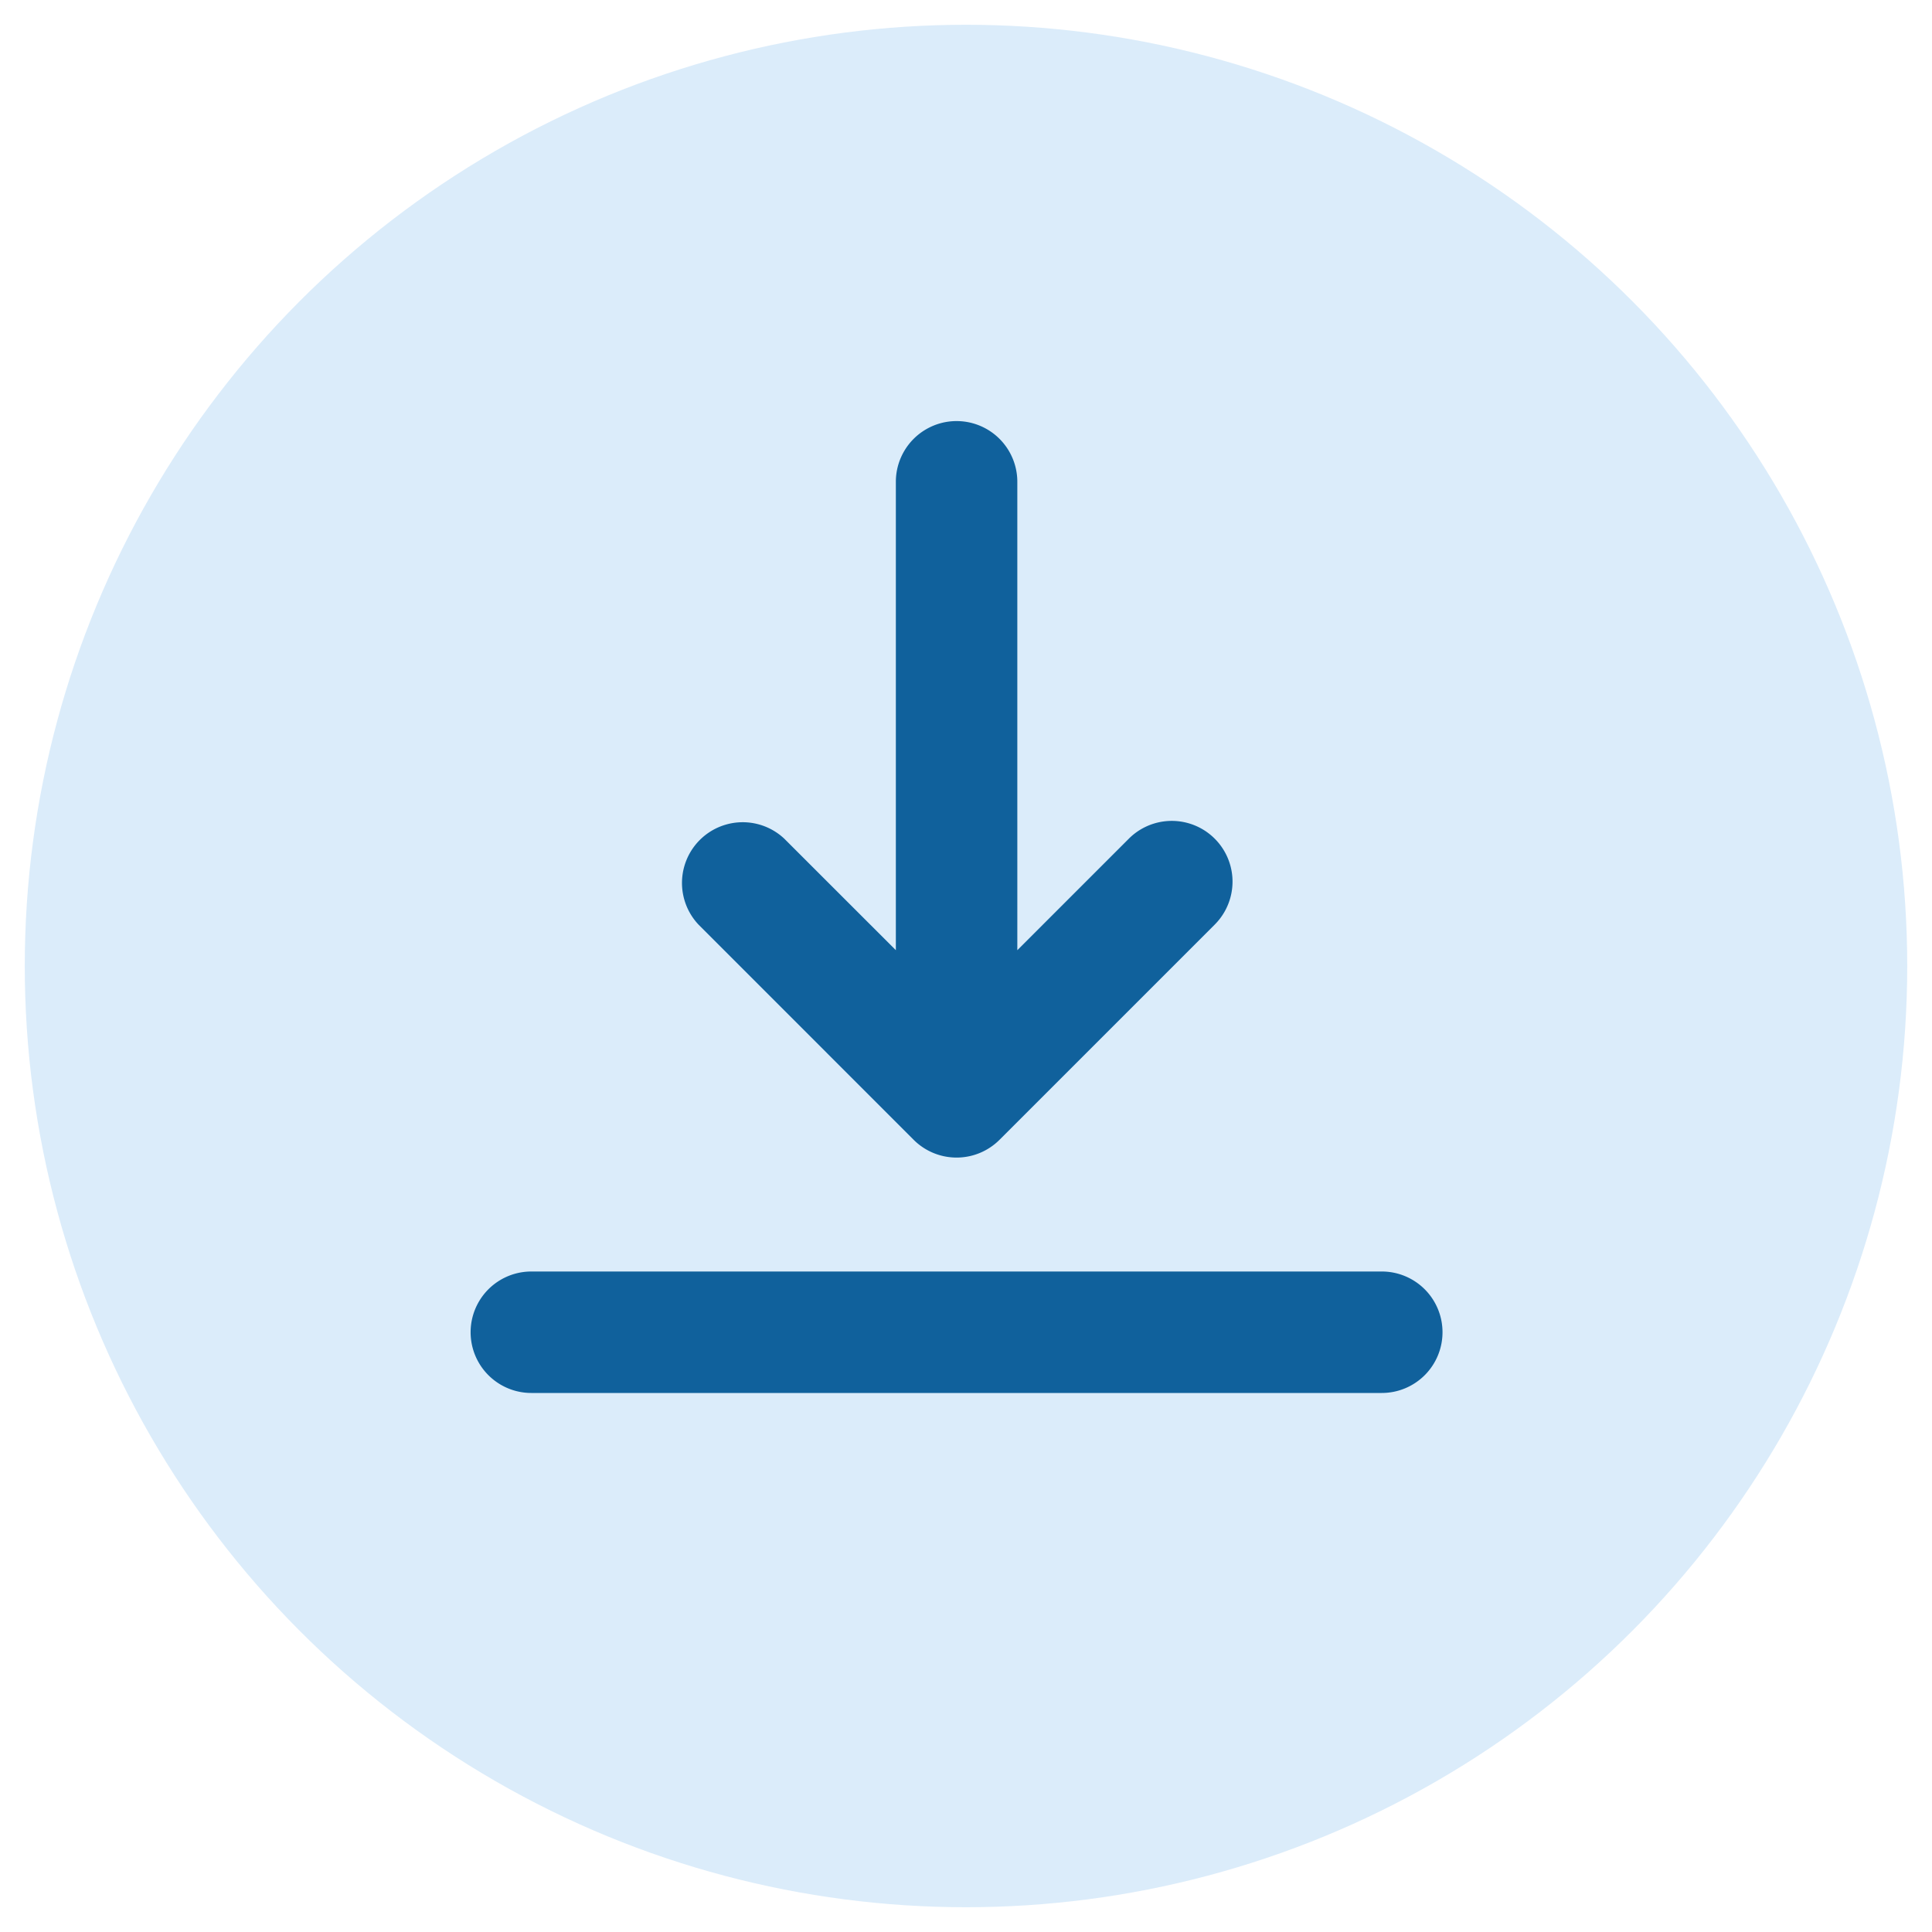
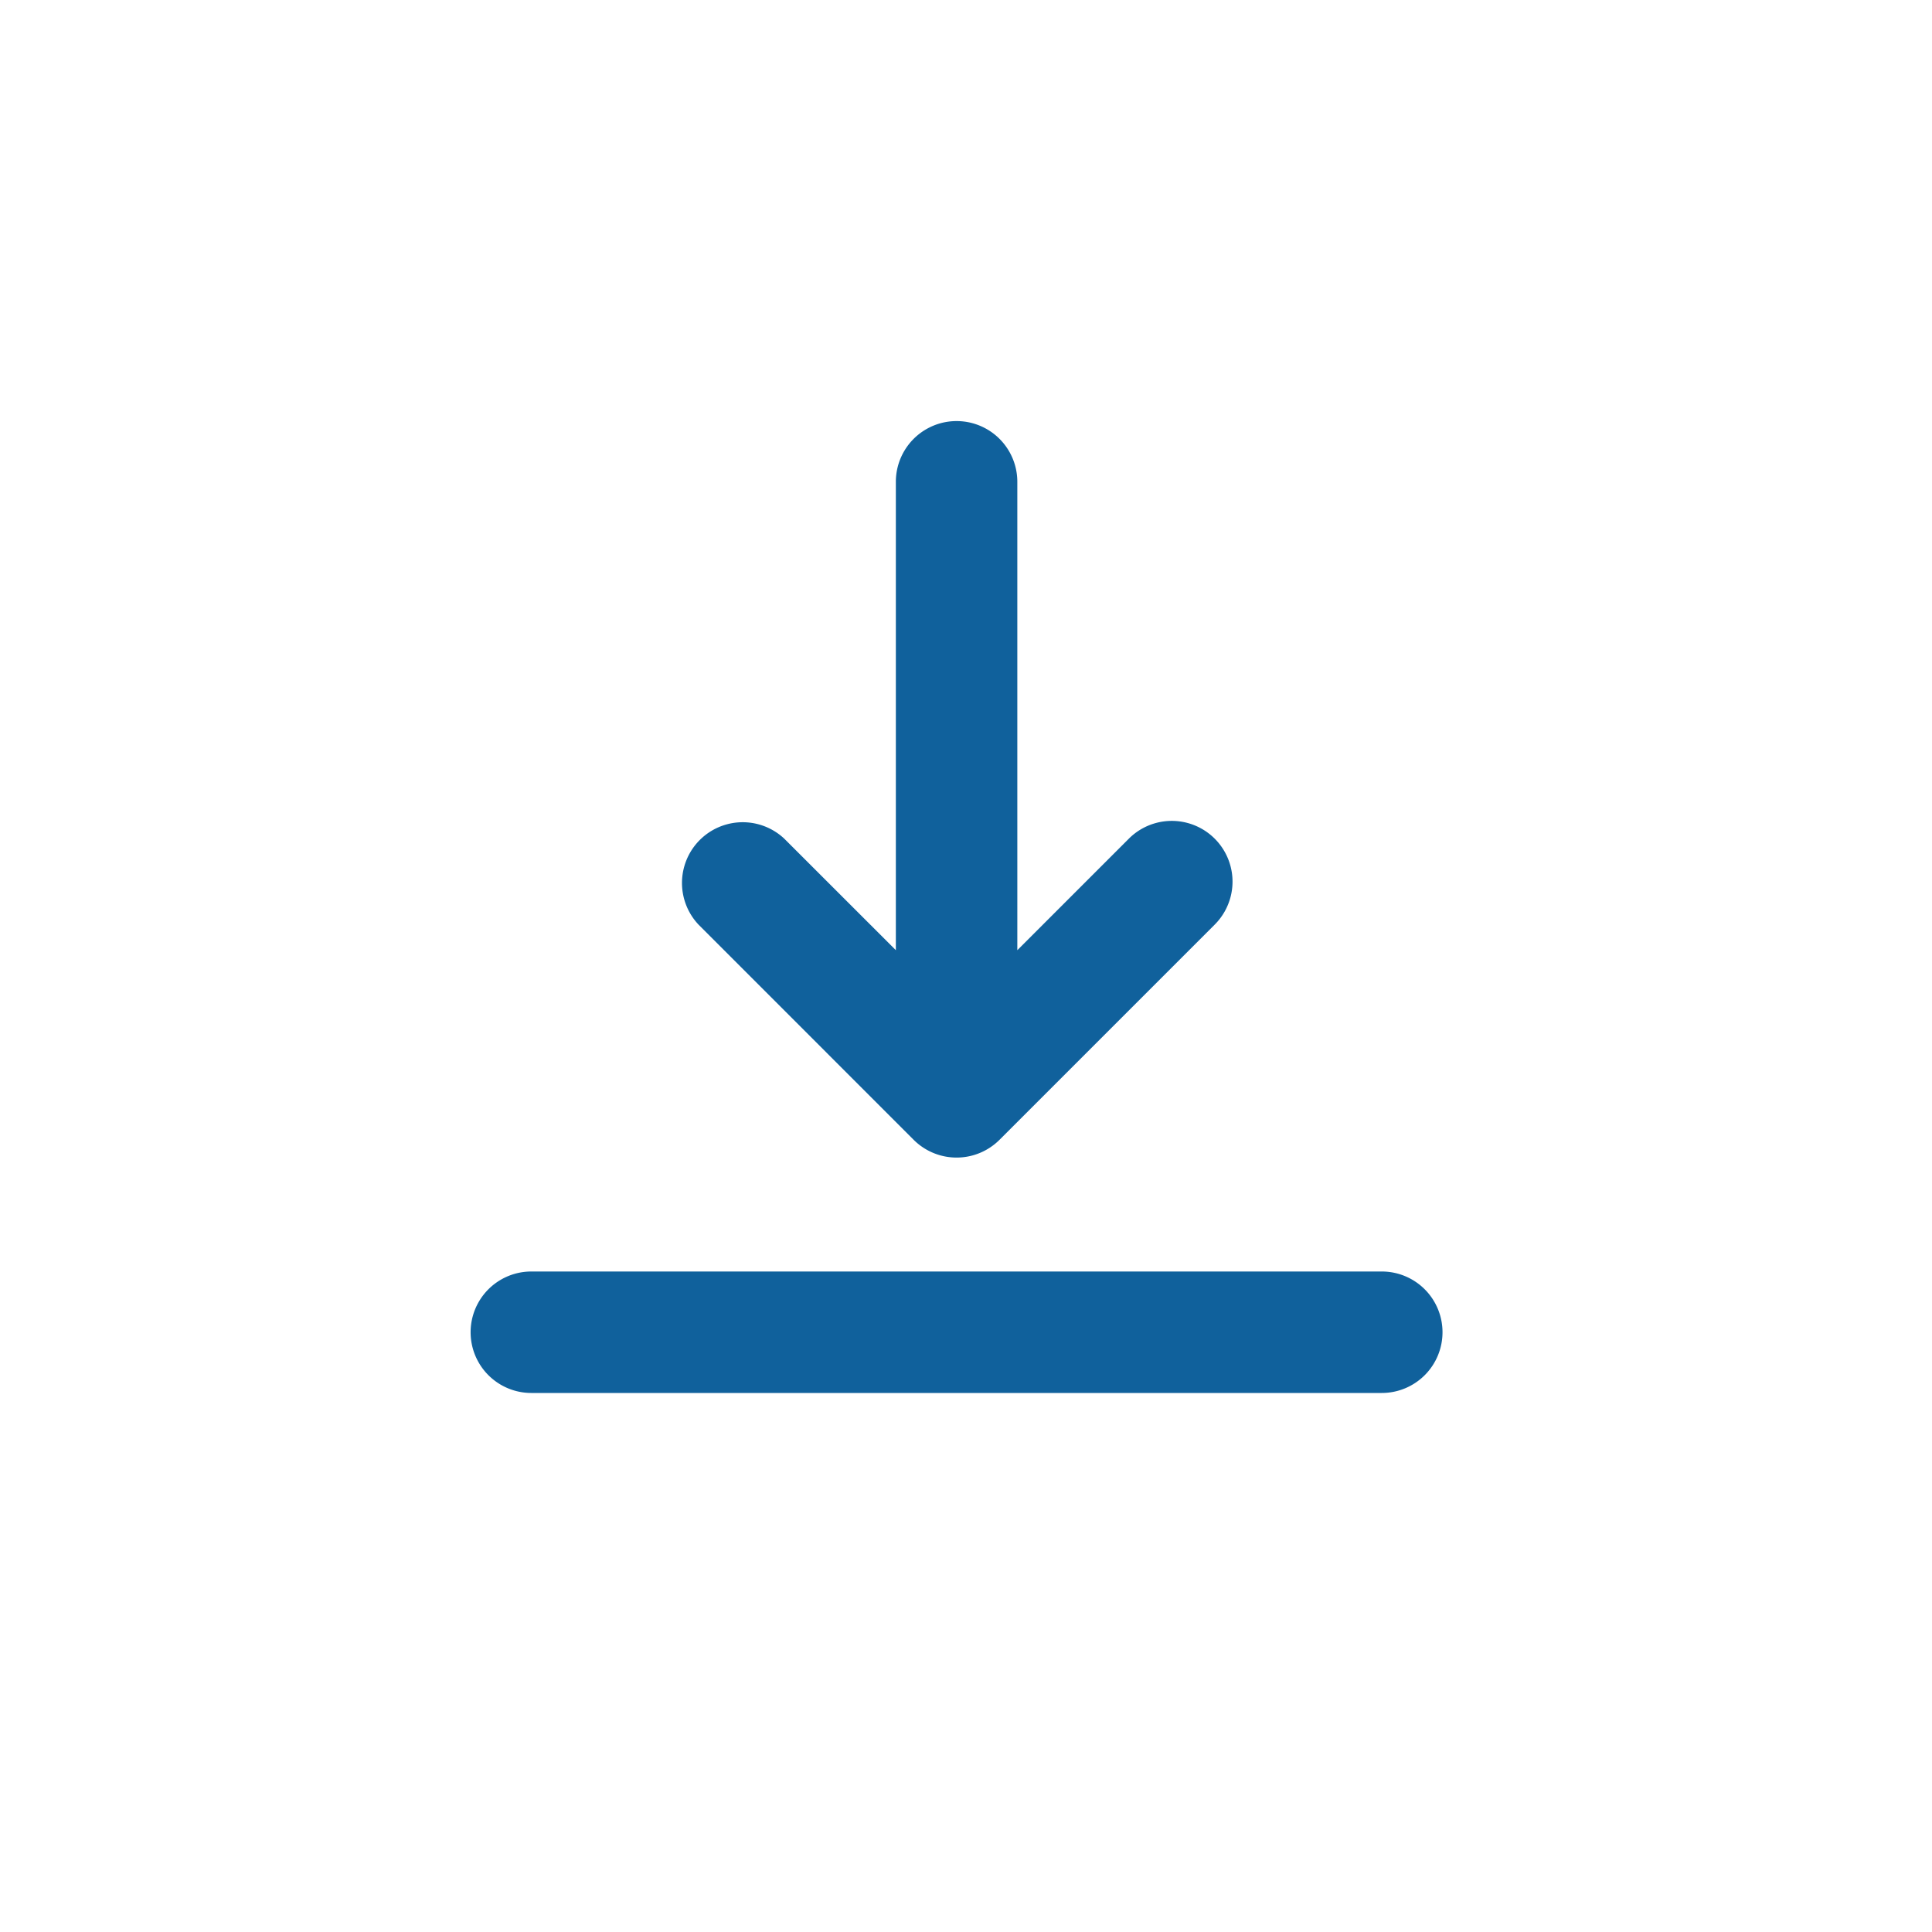
<svg xmlns="http://www.w3.org/2000/svg" width="39" height="39" viewBox="0 0 39 39">
  <g id="Group_62" data-name="Group 62" transform="translate(-11534.5 -739.5)">
-     <circle id="Ellipse_11" data-name="Ellipse 11" cx="19" cy="19" r="19" transform="translate(11535 740)" fill="#dbecfa" stroke="rgba(0,0,0,0)" stroke-miterlimit="10" stroke-width="1" />
    <path id="download_3_" data-name="download (3)" d="M19.619,18.393a1.226,1.226,0,0,1-1.226,1.226H1.226a1.226,1.226,0,0,1,0-2.452H18.393A1.226,1.226,0,0,1,19.619,18.393ZM8.943,14.508a1.226,1.226,0,0,0,1.734,0l4.344-4.344A1.226,1.226,0,0,0,13.287,8.43l-2.251,2.251V1.226a1.226,1.226,0,0,0-2.452,0v9.455L6.332,8.43A1.226,1.226,0,0,0,4.6,10.164Z" transform="translate(11544 748)" fill="#10619c" />
  </g>
</svg>